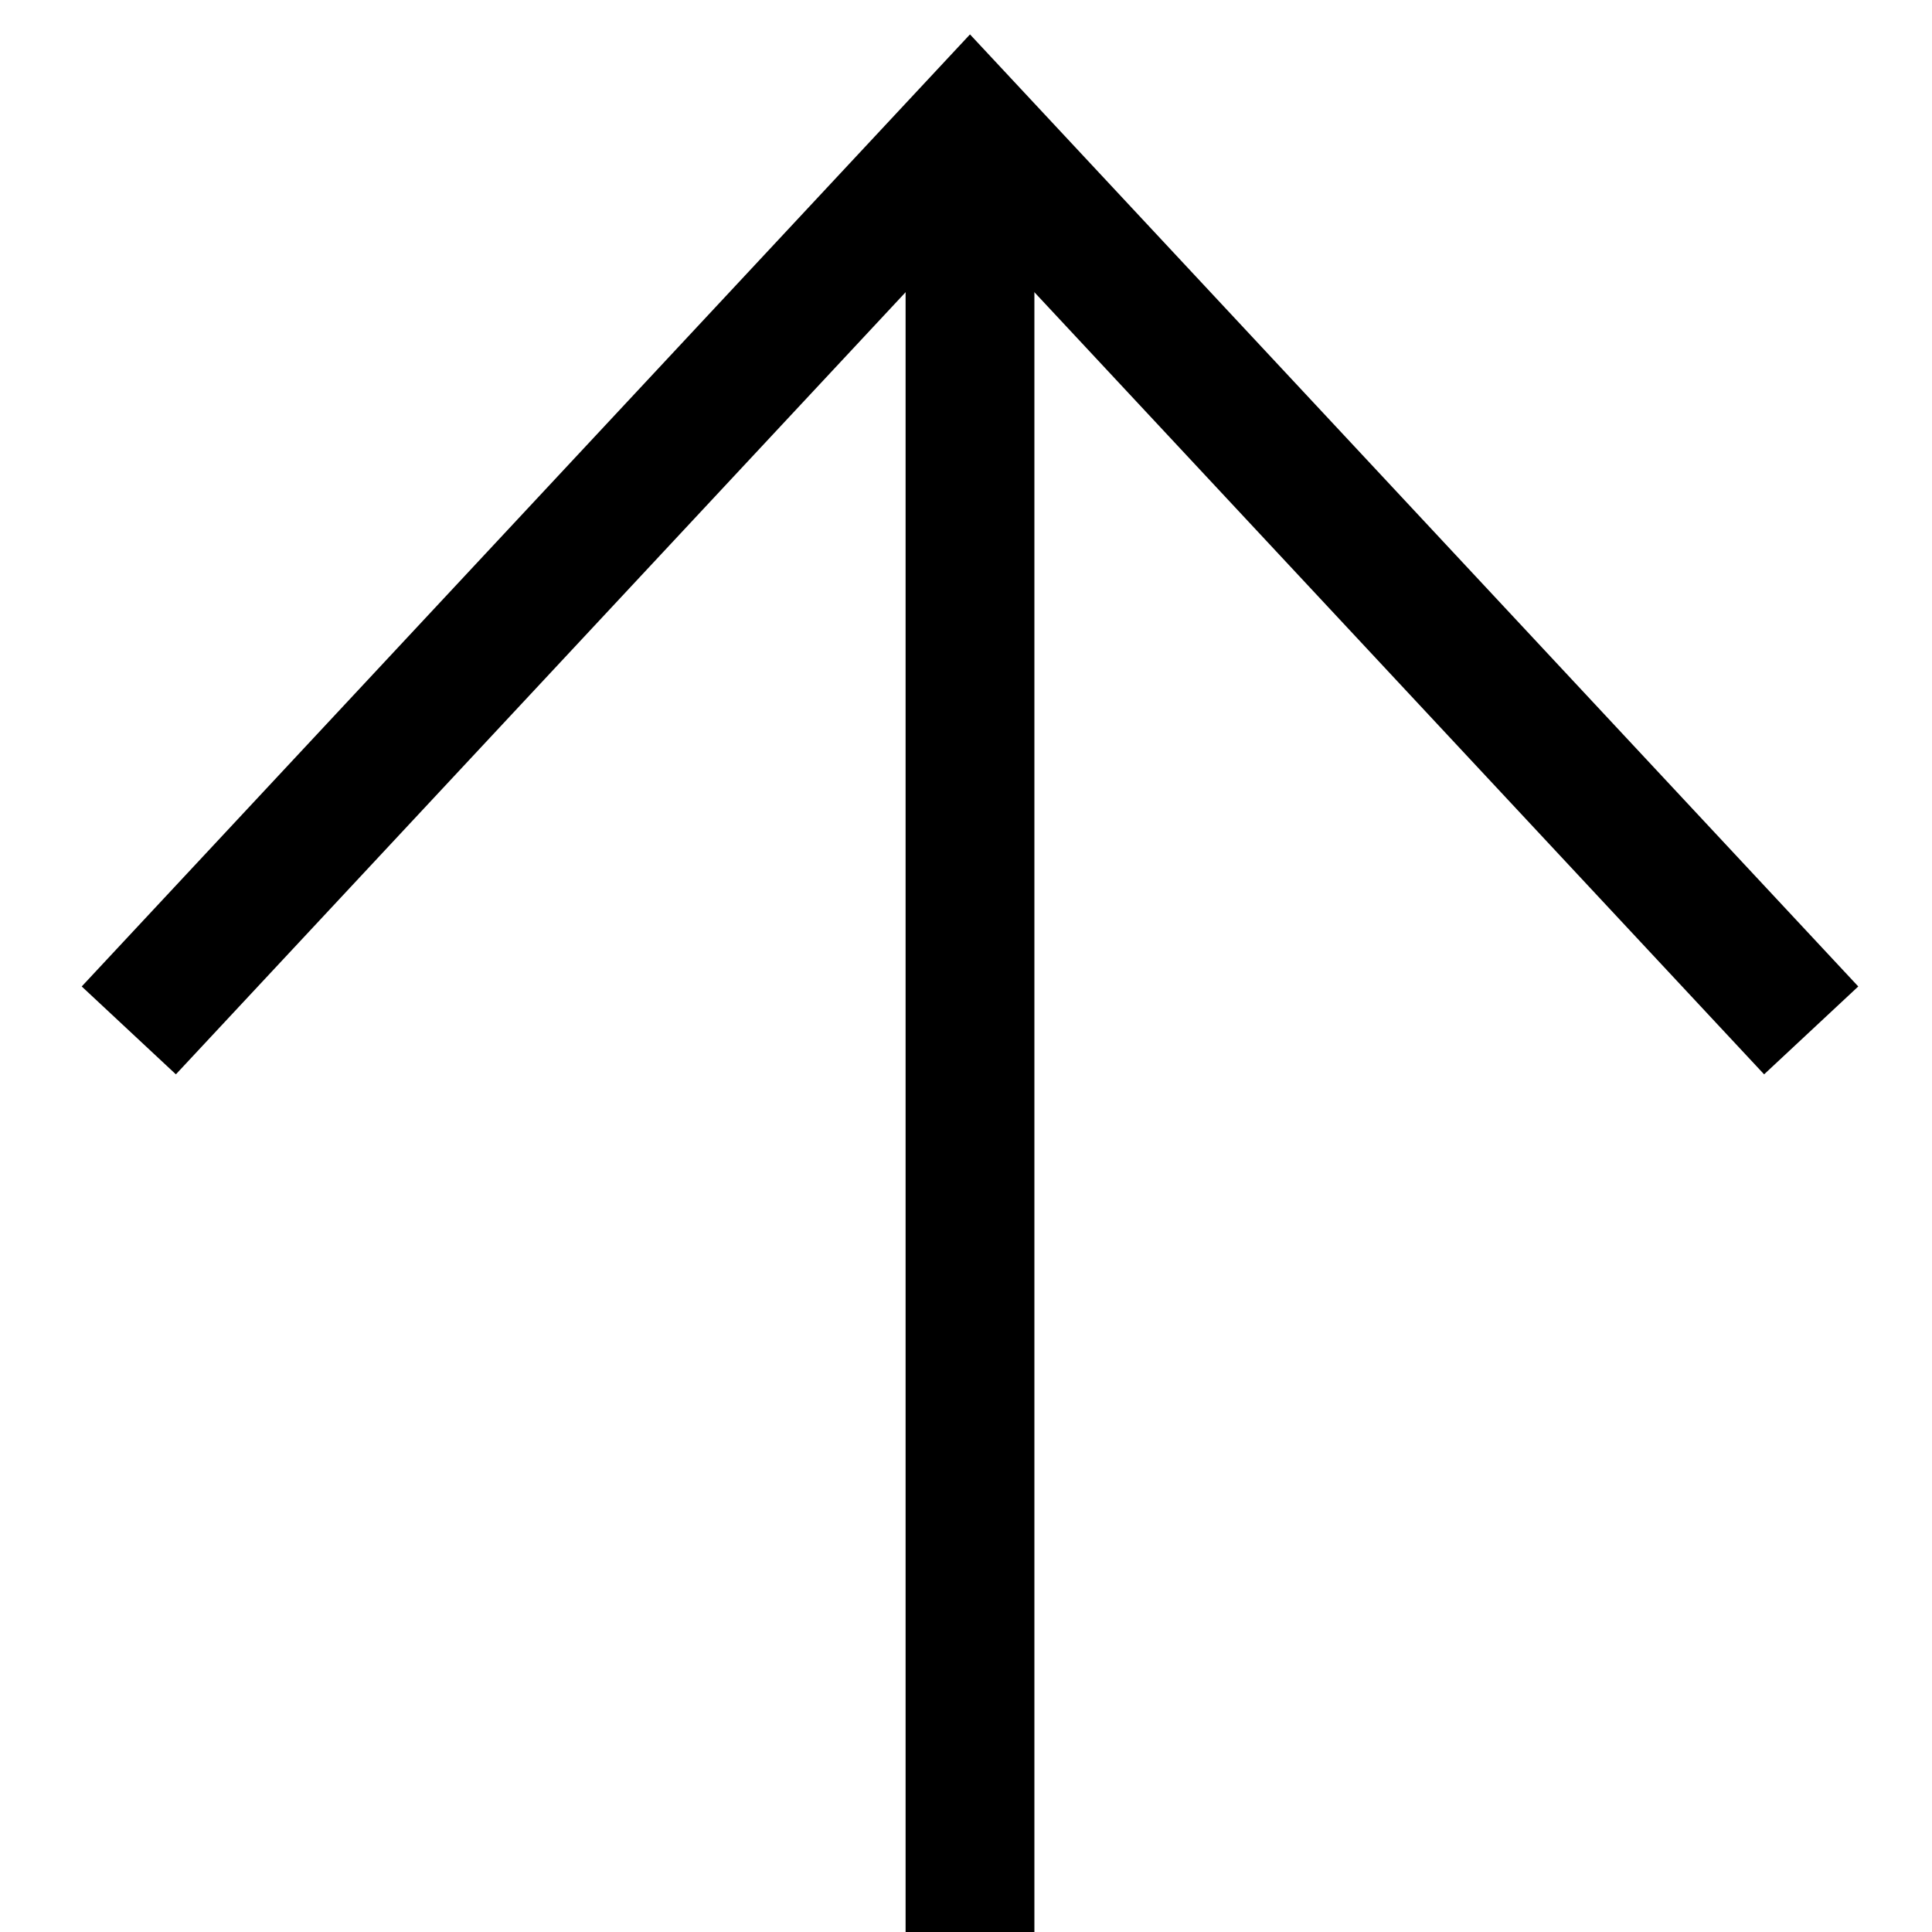
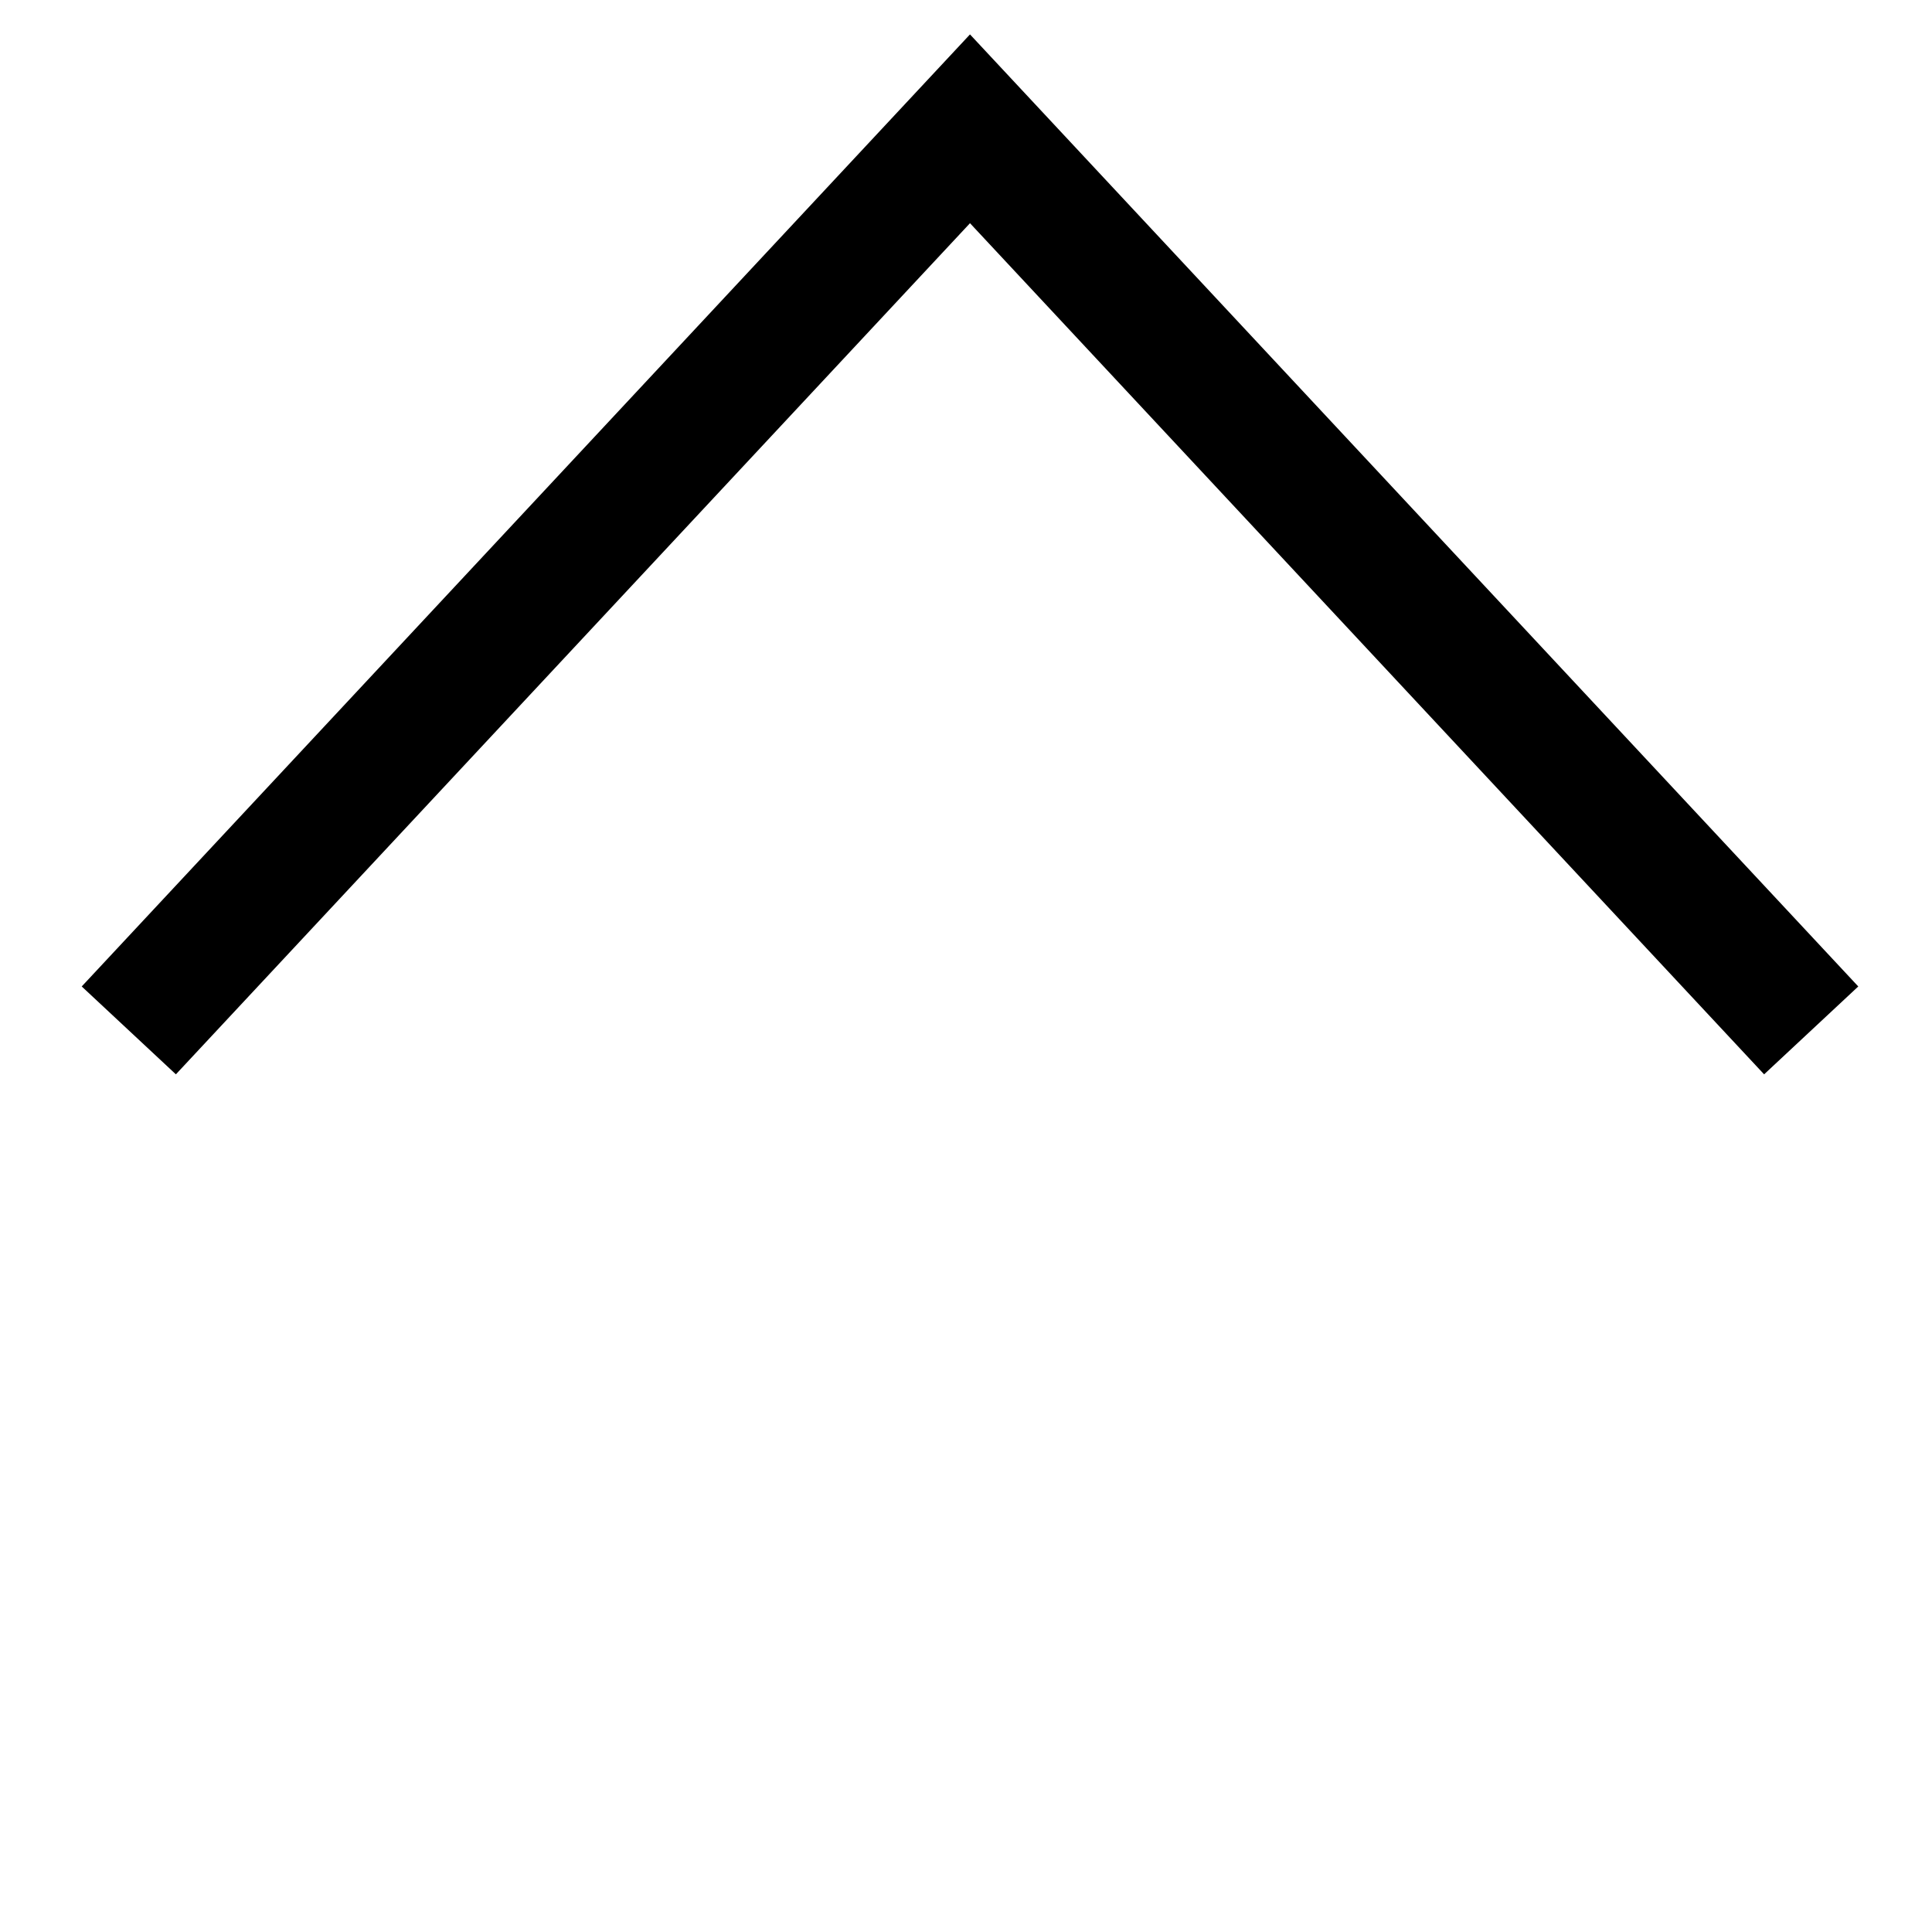
<svg xmlns="http://www.w3.org/2000/svg" width="15" height="15" viewBox="0 0 15 15" fill="none">
  <path d="M1 8L7.531 1L14.062 8" stroke="black" />
-   <path d="M7.531 1L7.531 15" stroke="black" />
</svg>